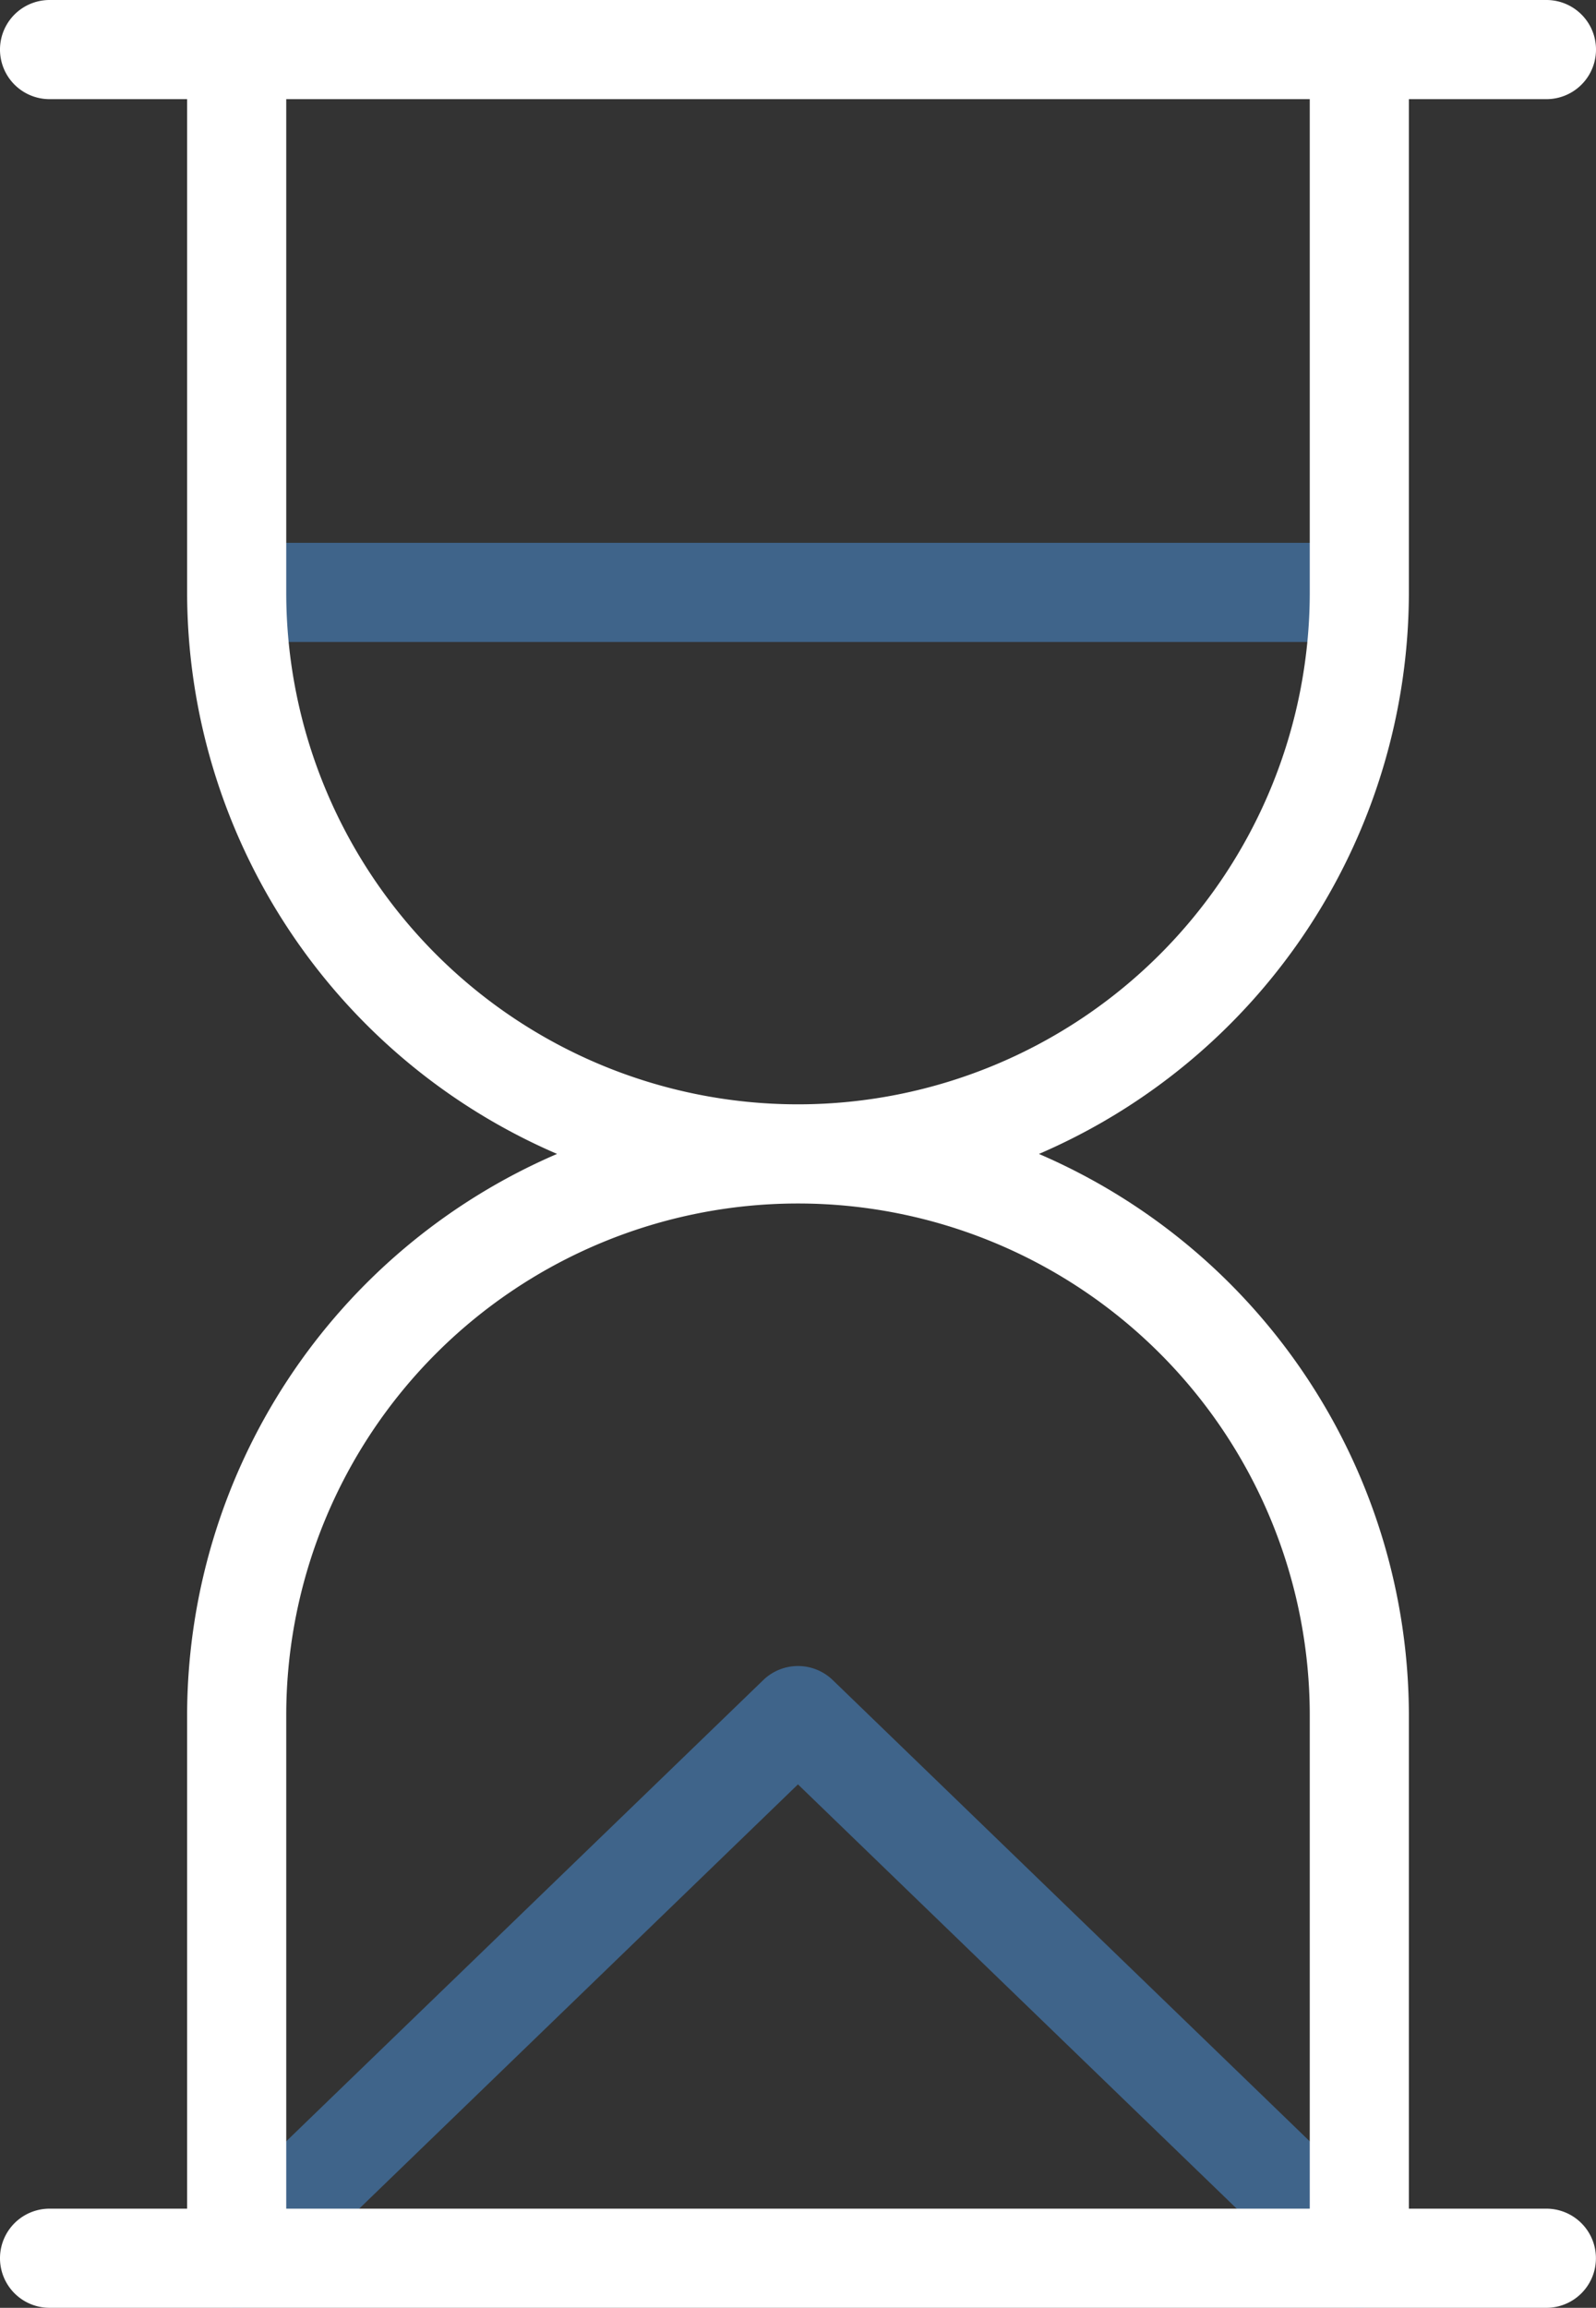
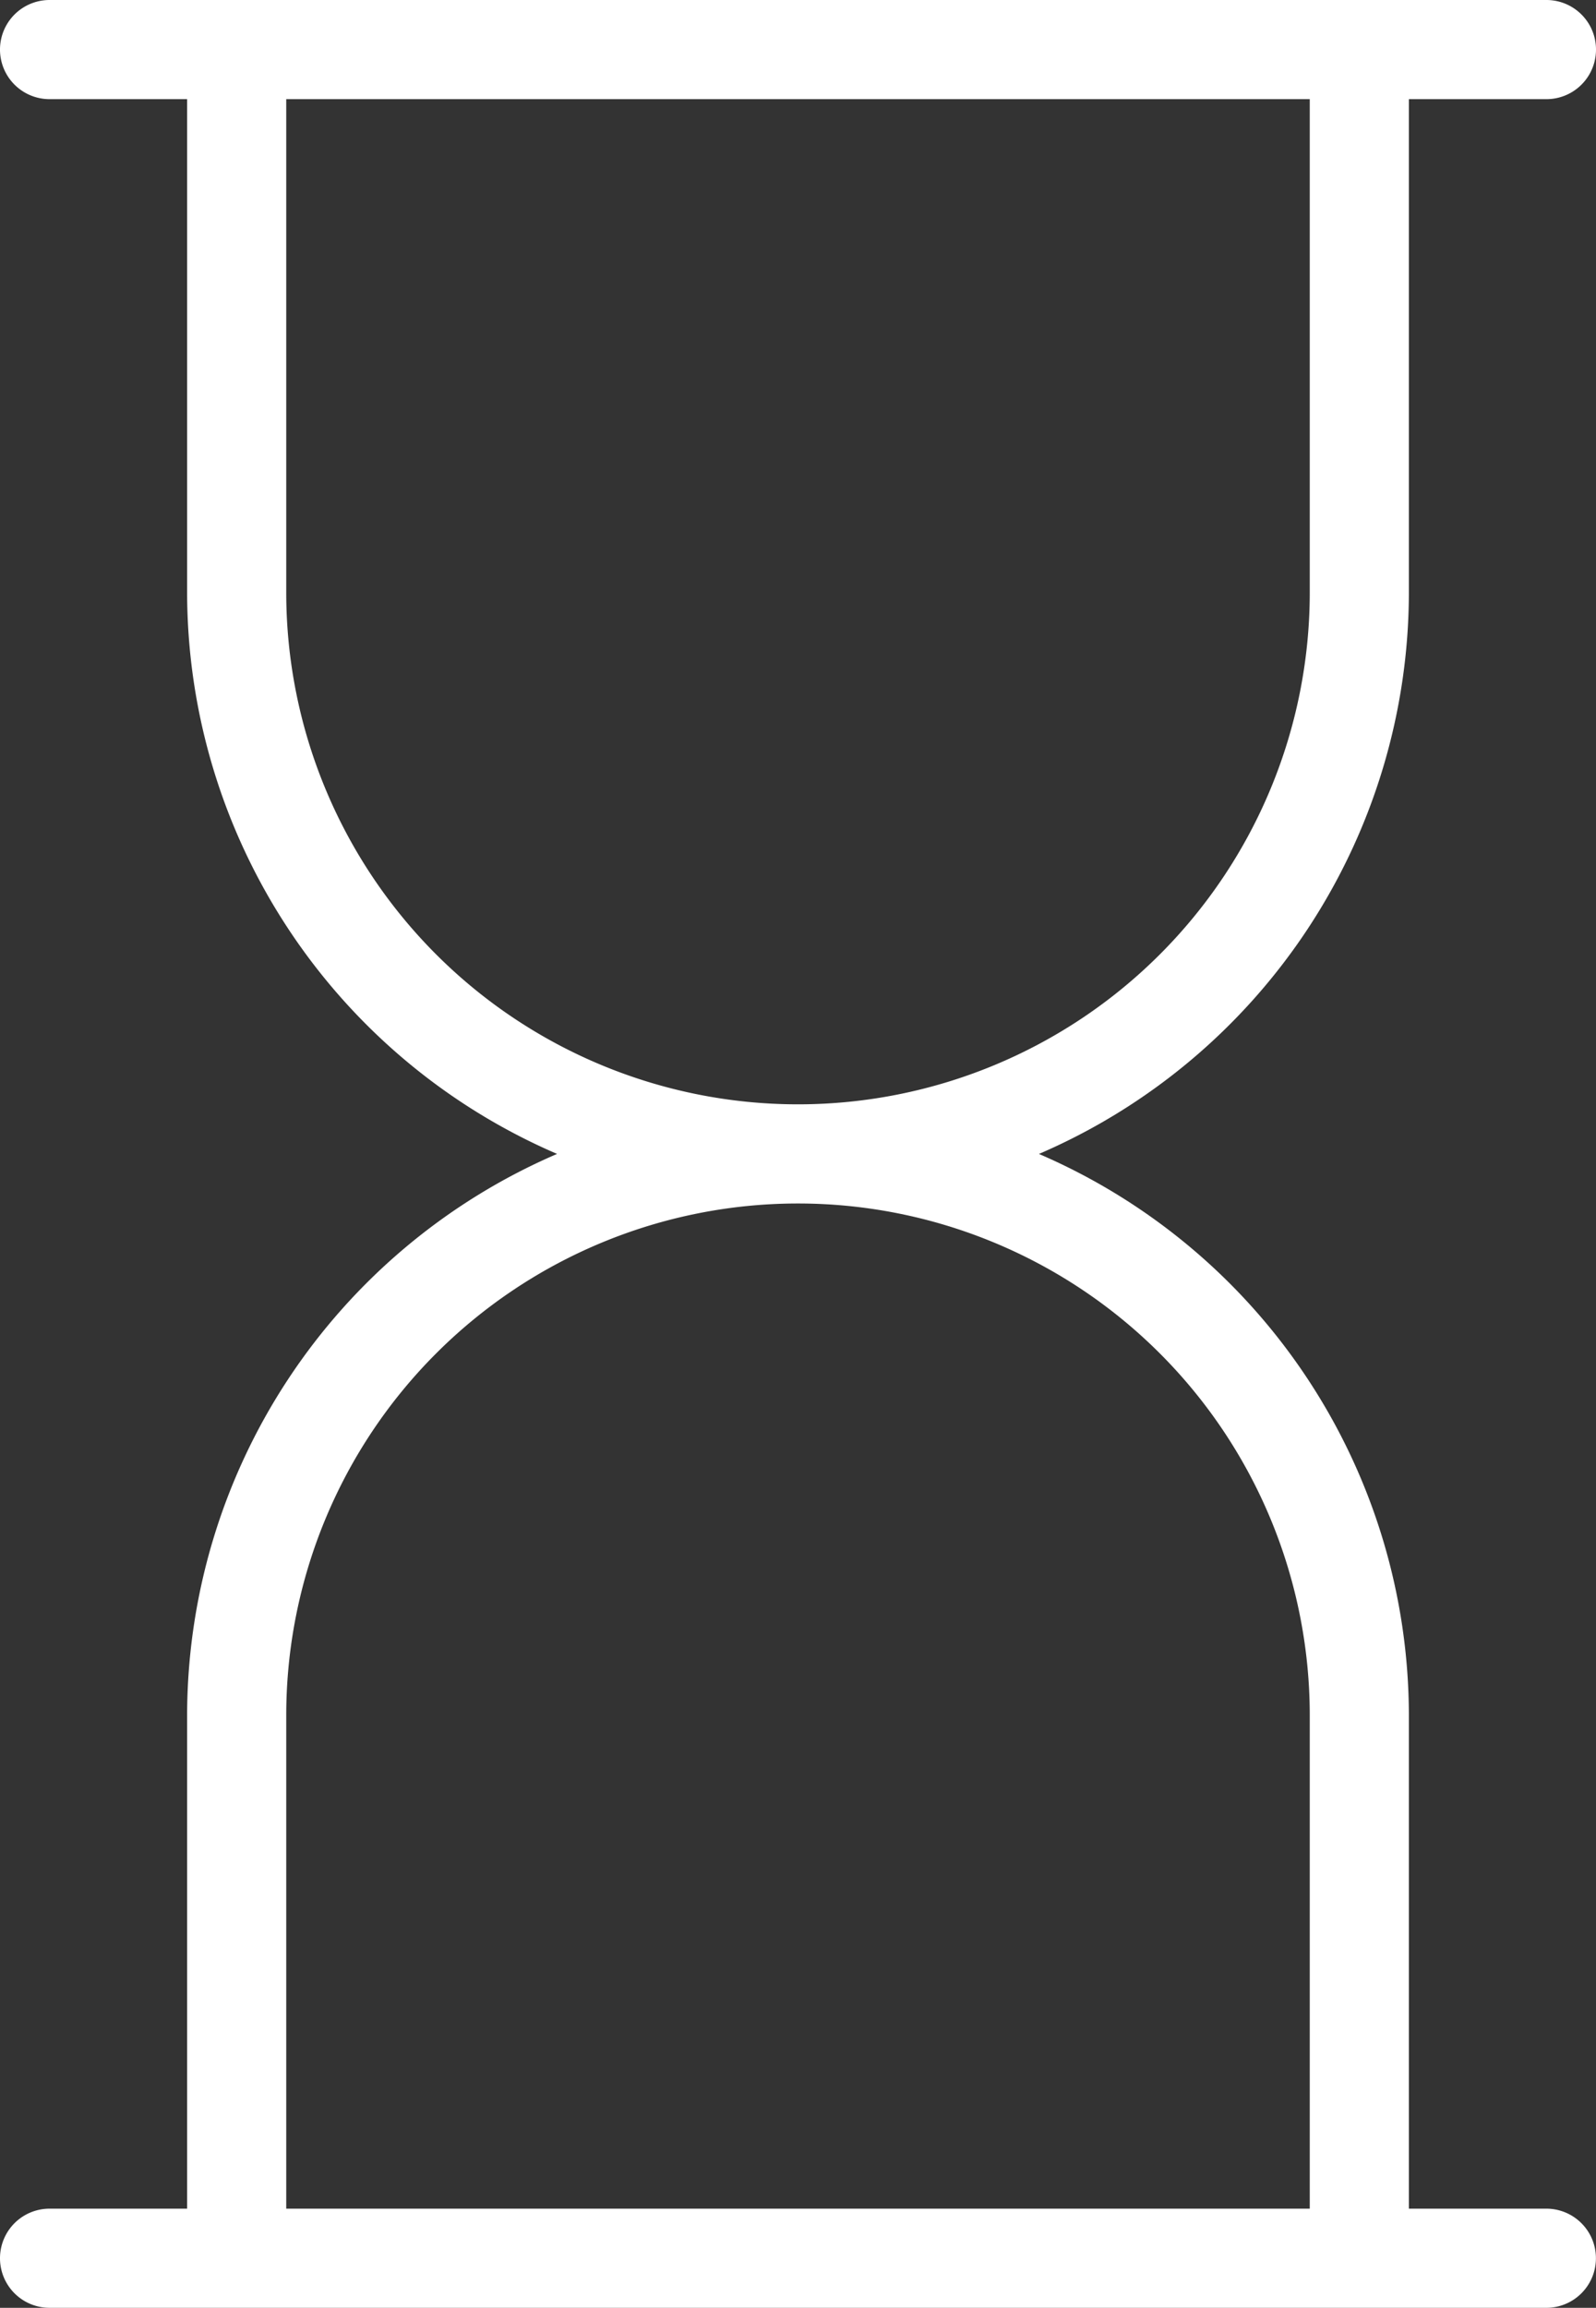
<svg xmlns="http://www.w3.org/2000/svg" id="Groupe_306" data-name="Groupe 306" width="43.184" height="62.422" viewBox="0 0 43.184 62.422">
  <rect x="0" y="0" width="43.184" height="62.422" fill="#333333" stroke="none" />
  <defs>
    <clipPath id="clip-path">
      <rect id="Rectangle_151" data-name="Rectangle 151" width="43.184" height="62.422" fill="none" />
    </clipPath>
  </defs>
-   <rect id="Rectangle_150" data-name="Rectangle 150" width="30.376" height="2.682" transform="translate(6.404 14.682)" fill="#3f648a" />
  <g id="Groupe_305" data-name="Groupe 305">
    <g id="Groupe_304" data-name="Groupe 304" clip-path="url(#clip-path)">
-       <path id="Tracé_495" data-name="Tracé 495" d="M69.307,341.333,54.119,326.652a1.352,1.352,0,0,0-1.864,0L37.066,341.333a1.341,1.341,0,0,0,1.864,1.929l14.256-13.781,14.256,13.781a1.341,1.341,0,0,0,1.864-1.929Z" transform="translate(-31.595 -281.217)" fill="#3f648a" />
      <path id="Tracé_496" data-name="Tracé 496" d="M41.843,59.74H38.121V46.4a16.553,16.553,0,0,0-10.01-15.188,16.554,16.554,0,0,0,10.01-15.188V2.682h3.722a1.341,1.341,0,0,0,0-2.682H1.341a1.341,1.341,0,0,0,0,2.682H5.063V16.023a16.553,16.553,0,0,0,10.01,15.188A16.553,16.553,0,0,0,5.063,46.4V59.74H1.341a1.341,1.341,0,0,0,0,2.682h40.5a1.341,1.341,0,0,0,0-2.682M7.745,16.023V2.682H35.439V16.023a13.847,13.847,0,0,1-27.694,0Zm0,30.376a13.847,13.847,0,1,1,27.694,0V59.74H7.745Z" fill="#fff" />
    </g>
  </g>
</svg>